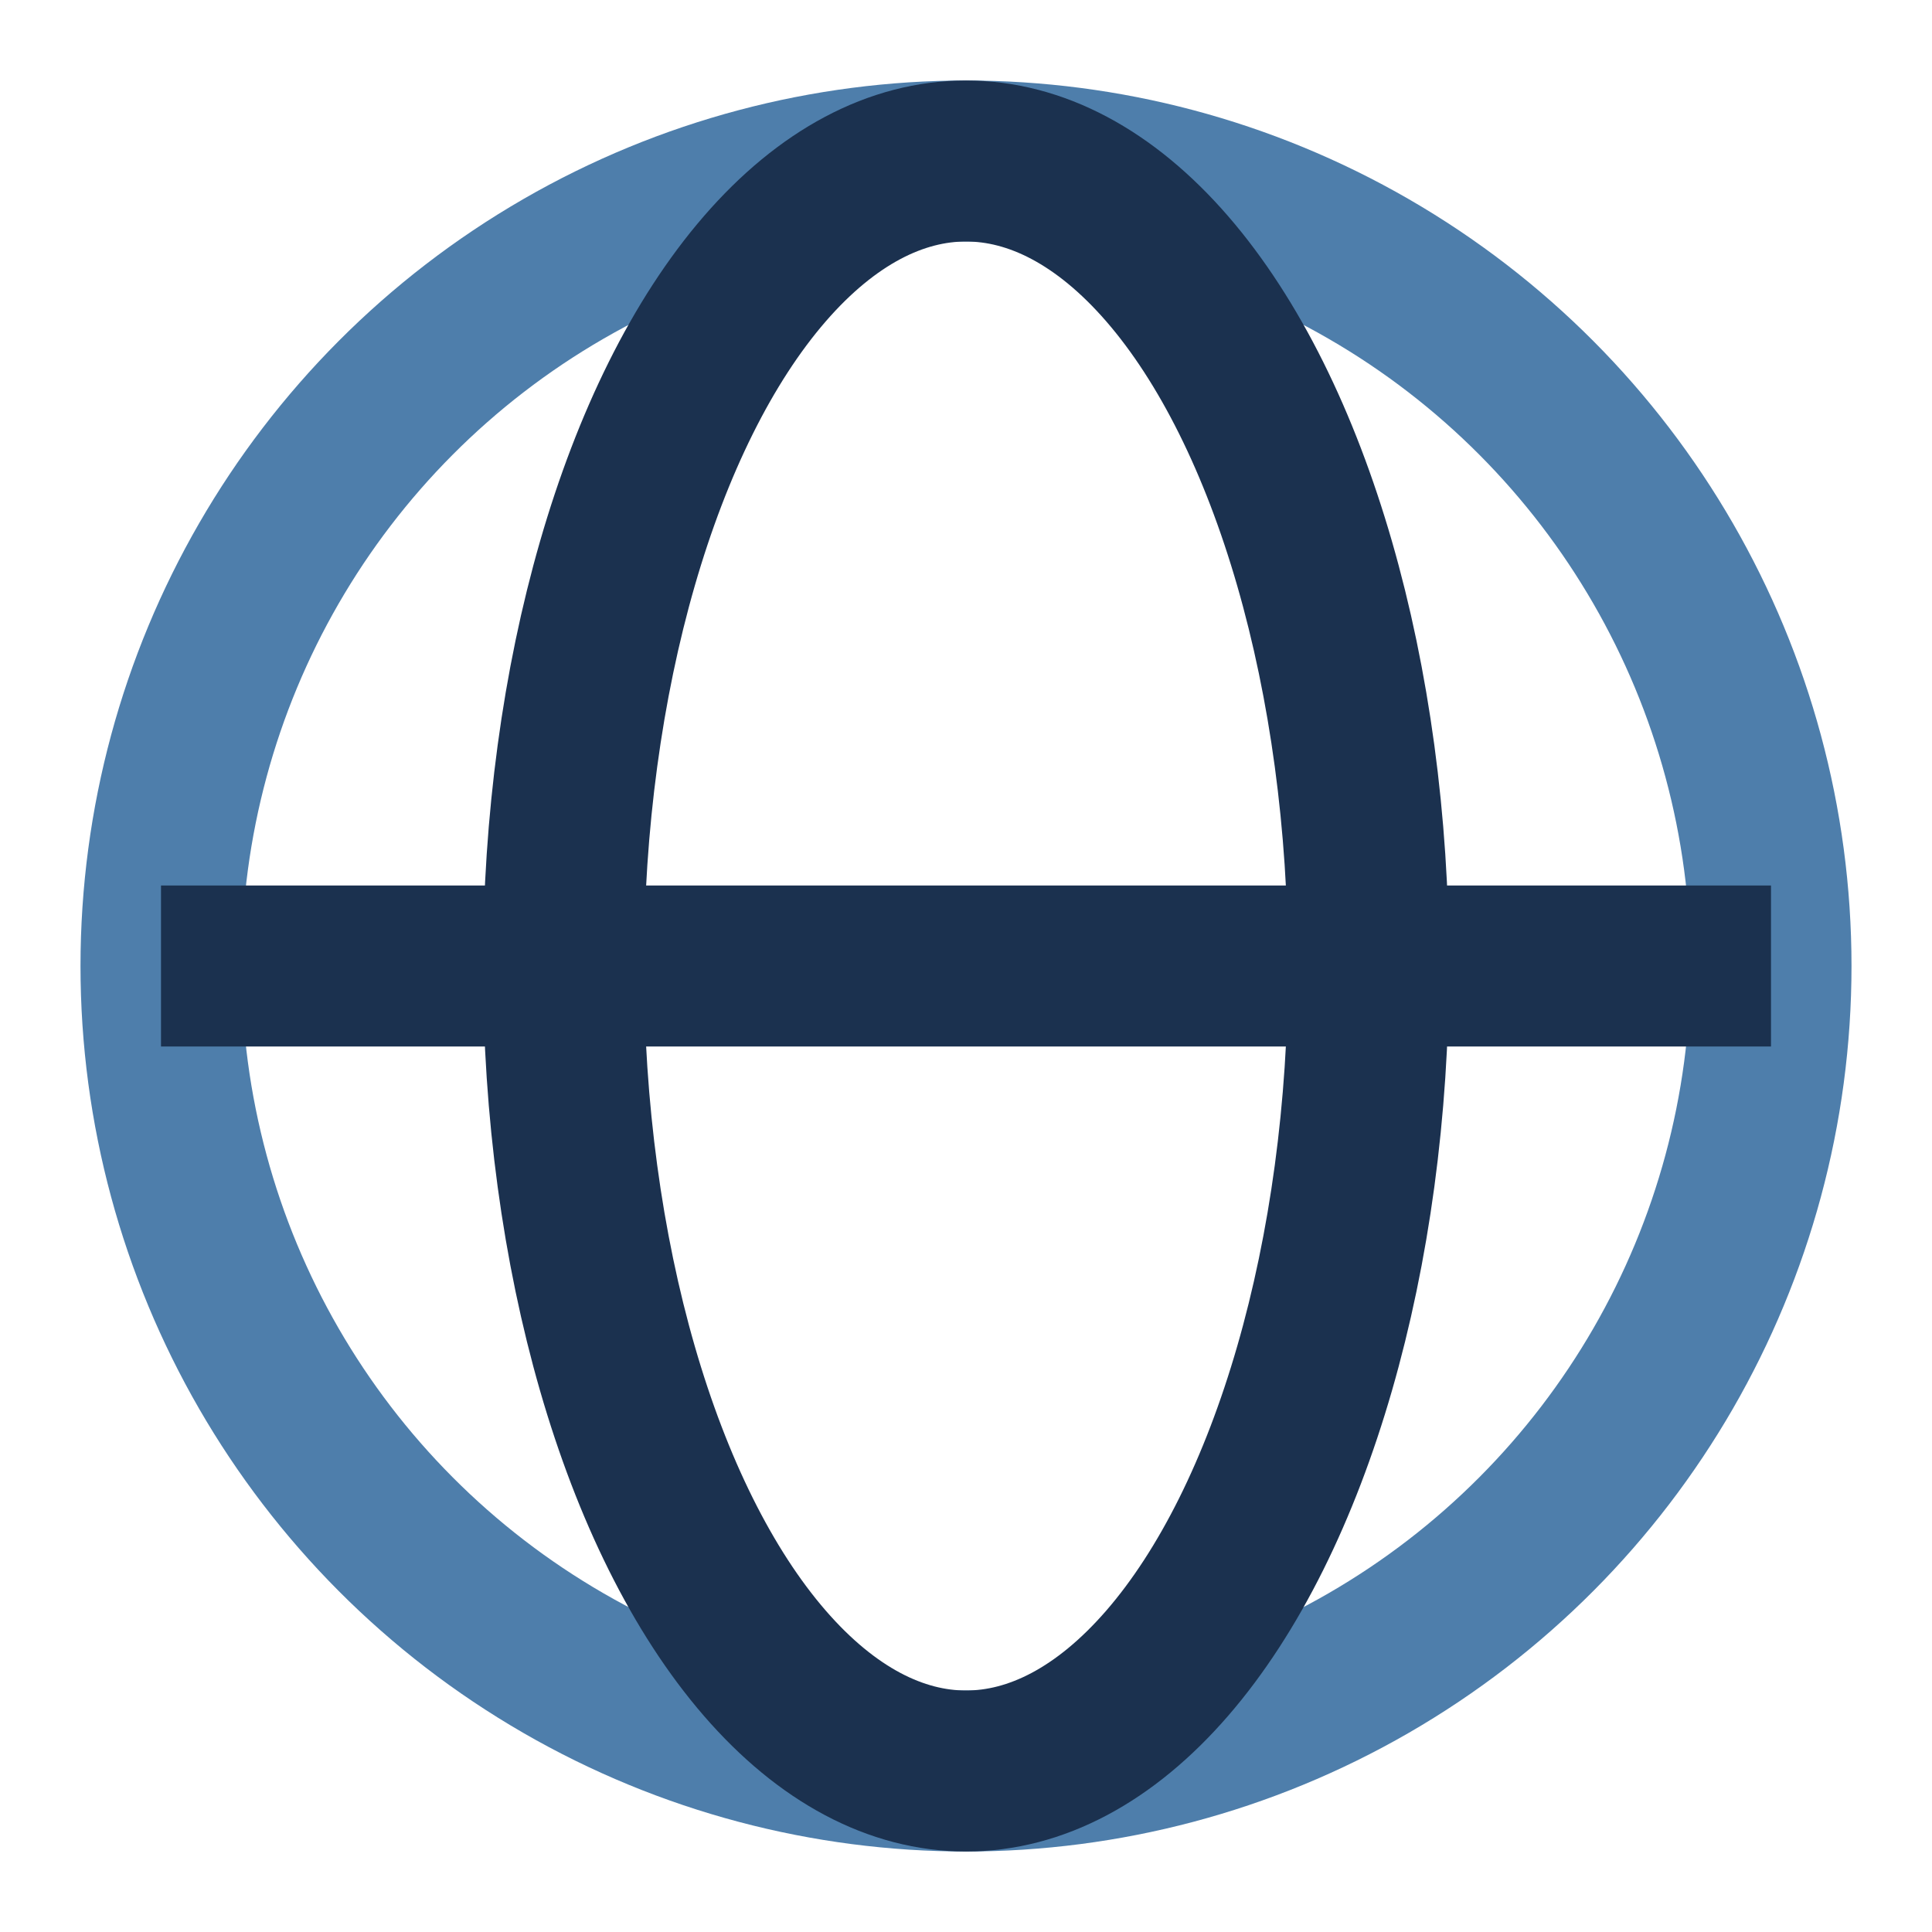
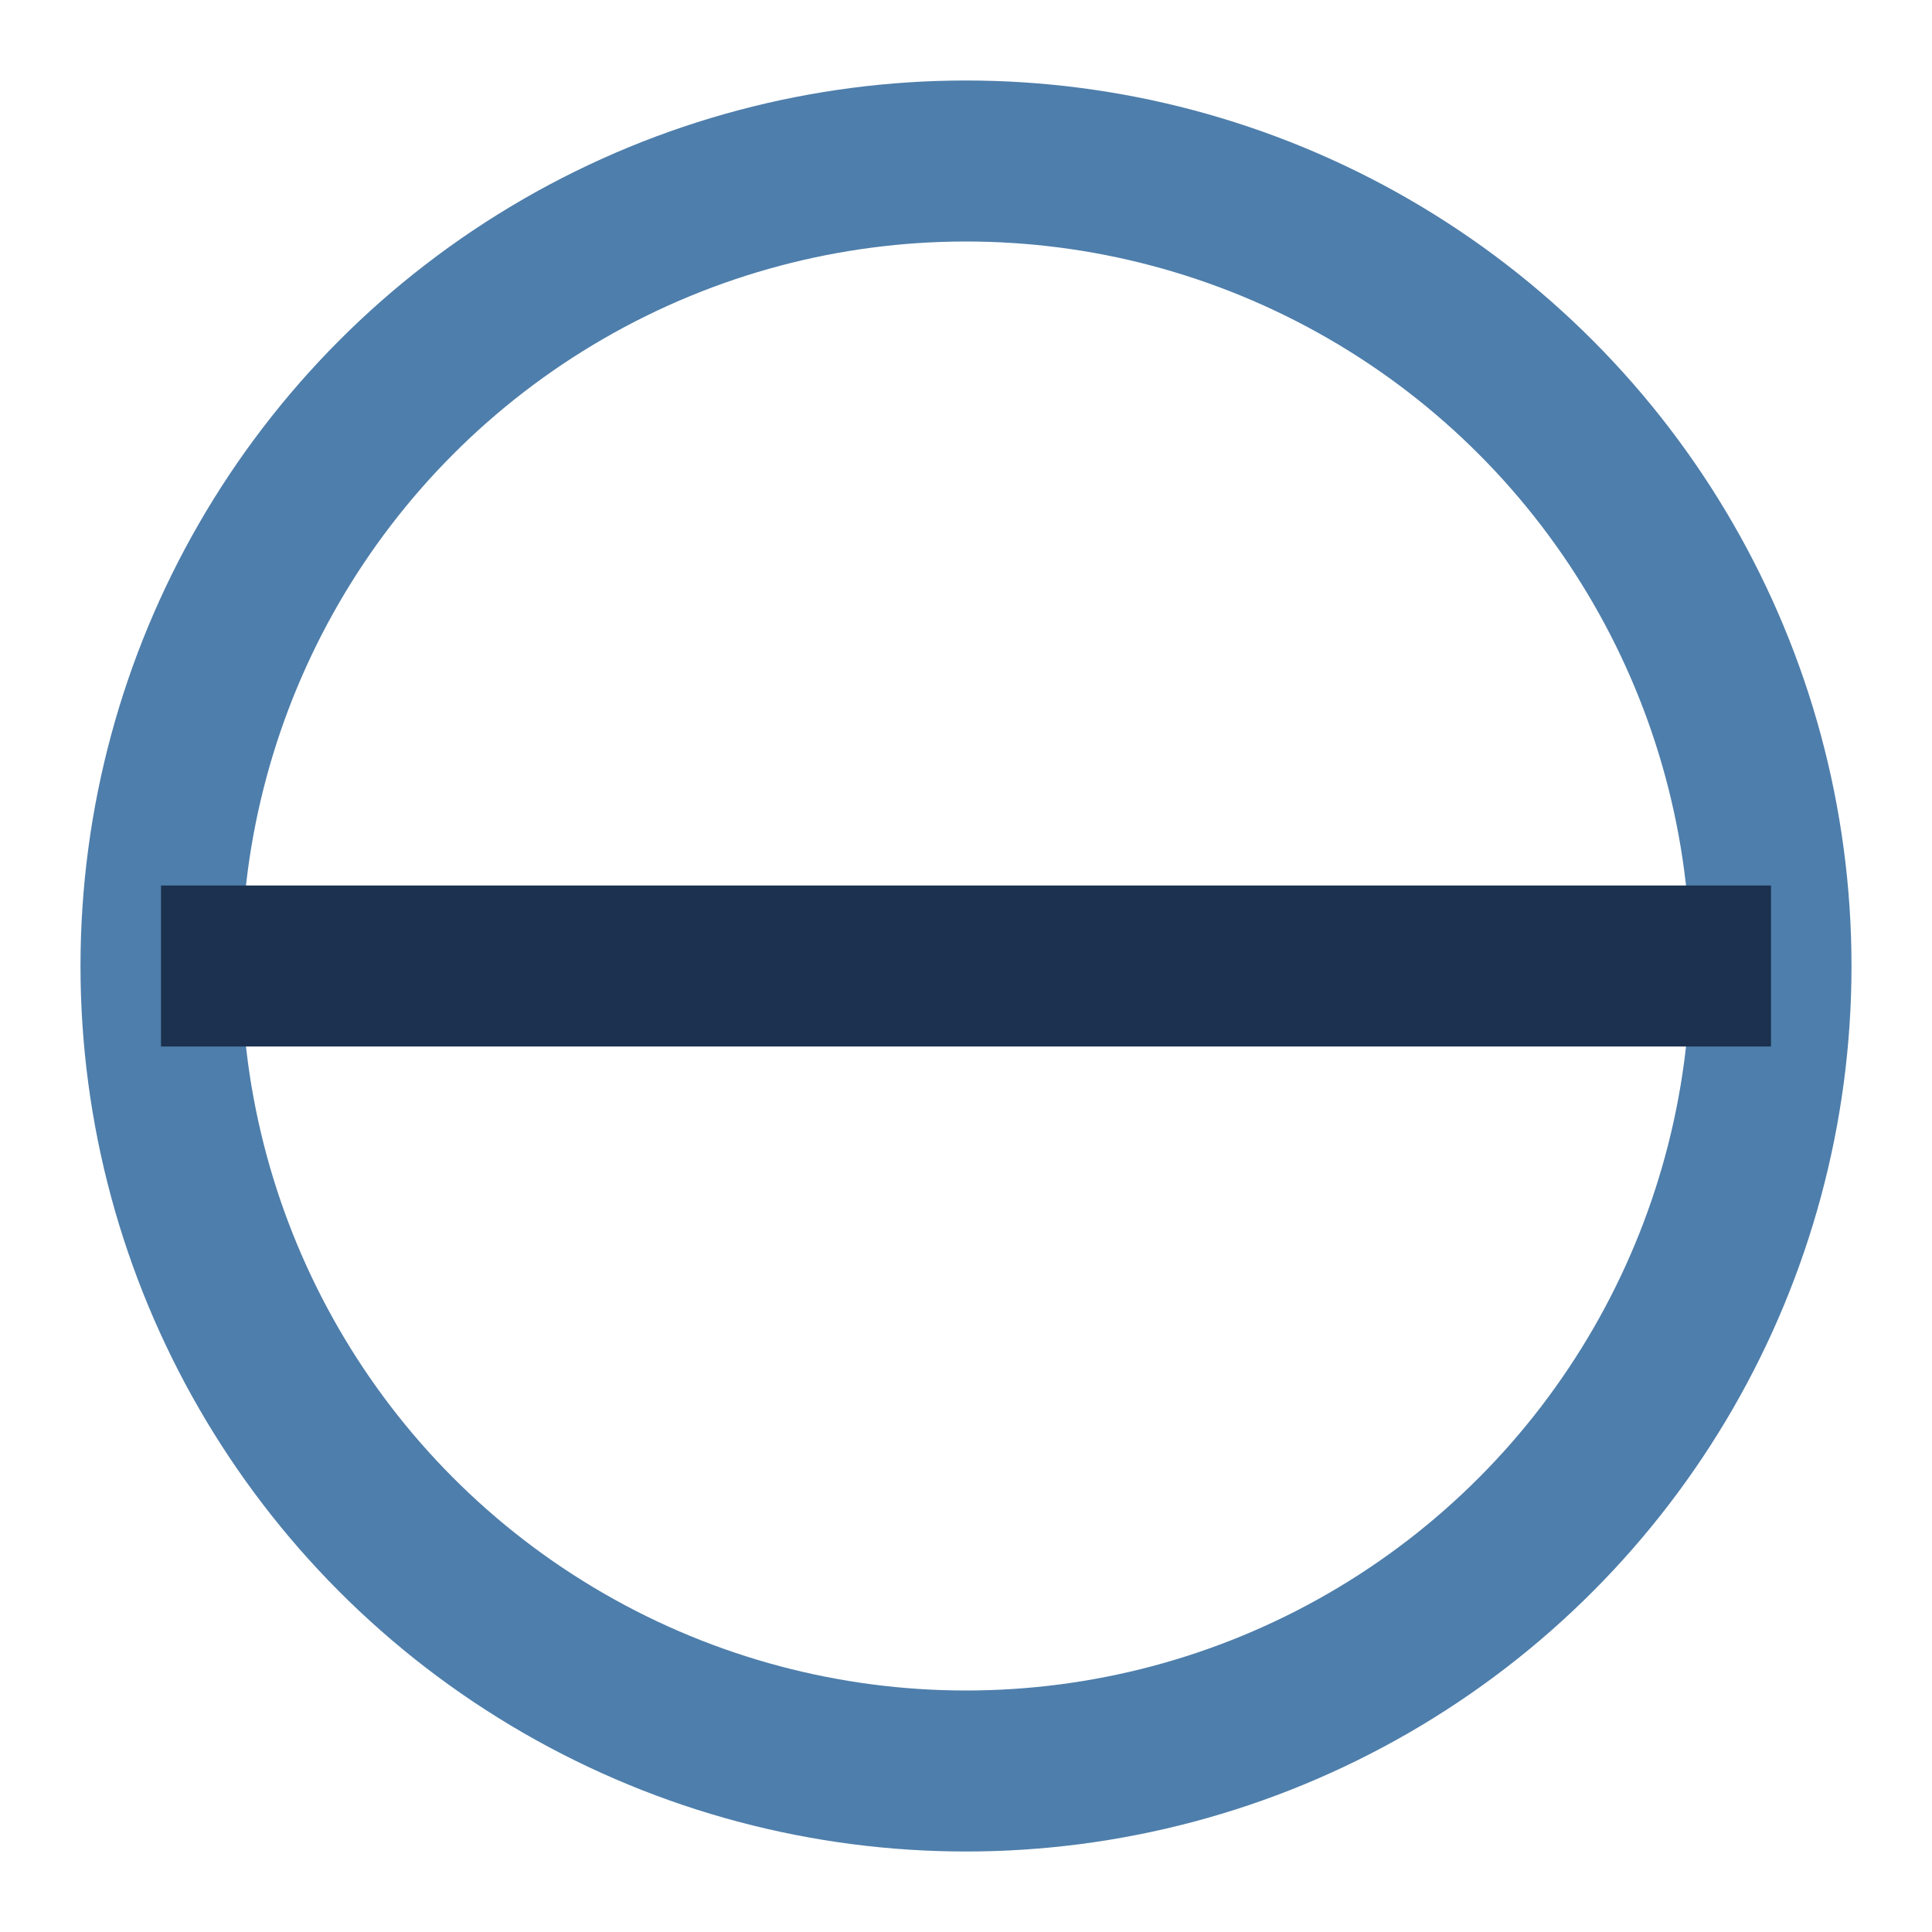
<svg xmlns="http://www.w3.org/2000/svg" width="24" height="24" viewBox="0 0 24 24">
  <circle cx="12" cy="12" r="10" stroke="#4E7EAB" stroke-width="2" fill="none" />
-   <ellipse cx="12" cy="12" rx="5" ry="10" stroke="#1B314F" stroke-width="2" fill="none" />
  <path d="M2 12h20" stroke="#1B314F" stroke-width="2" />
</svg>